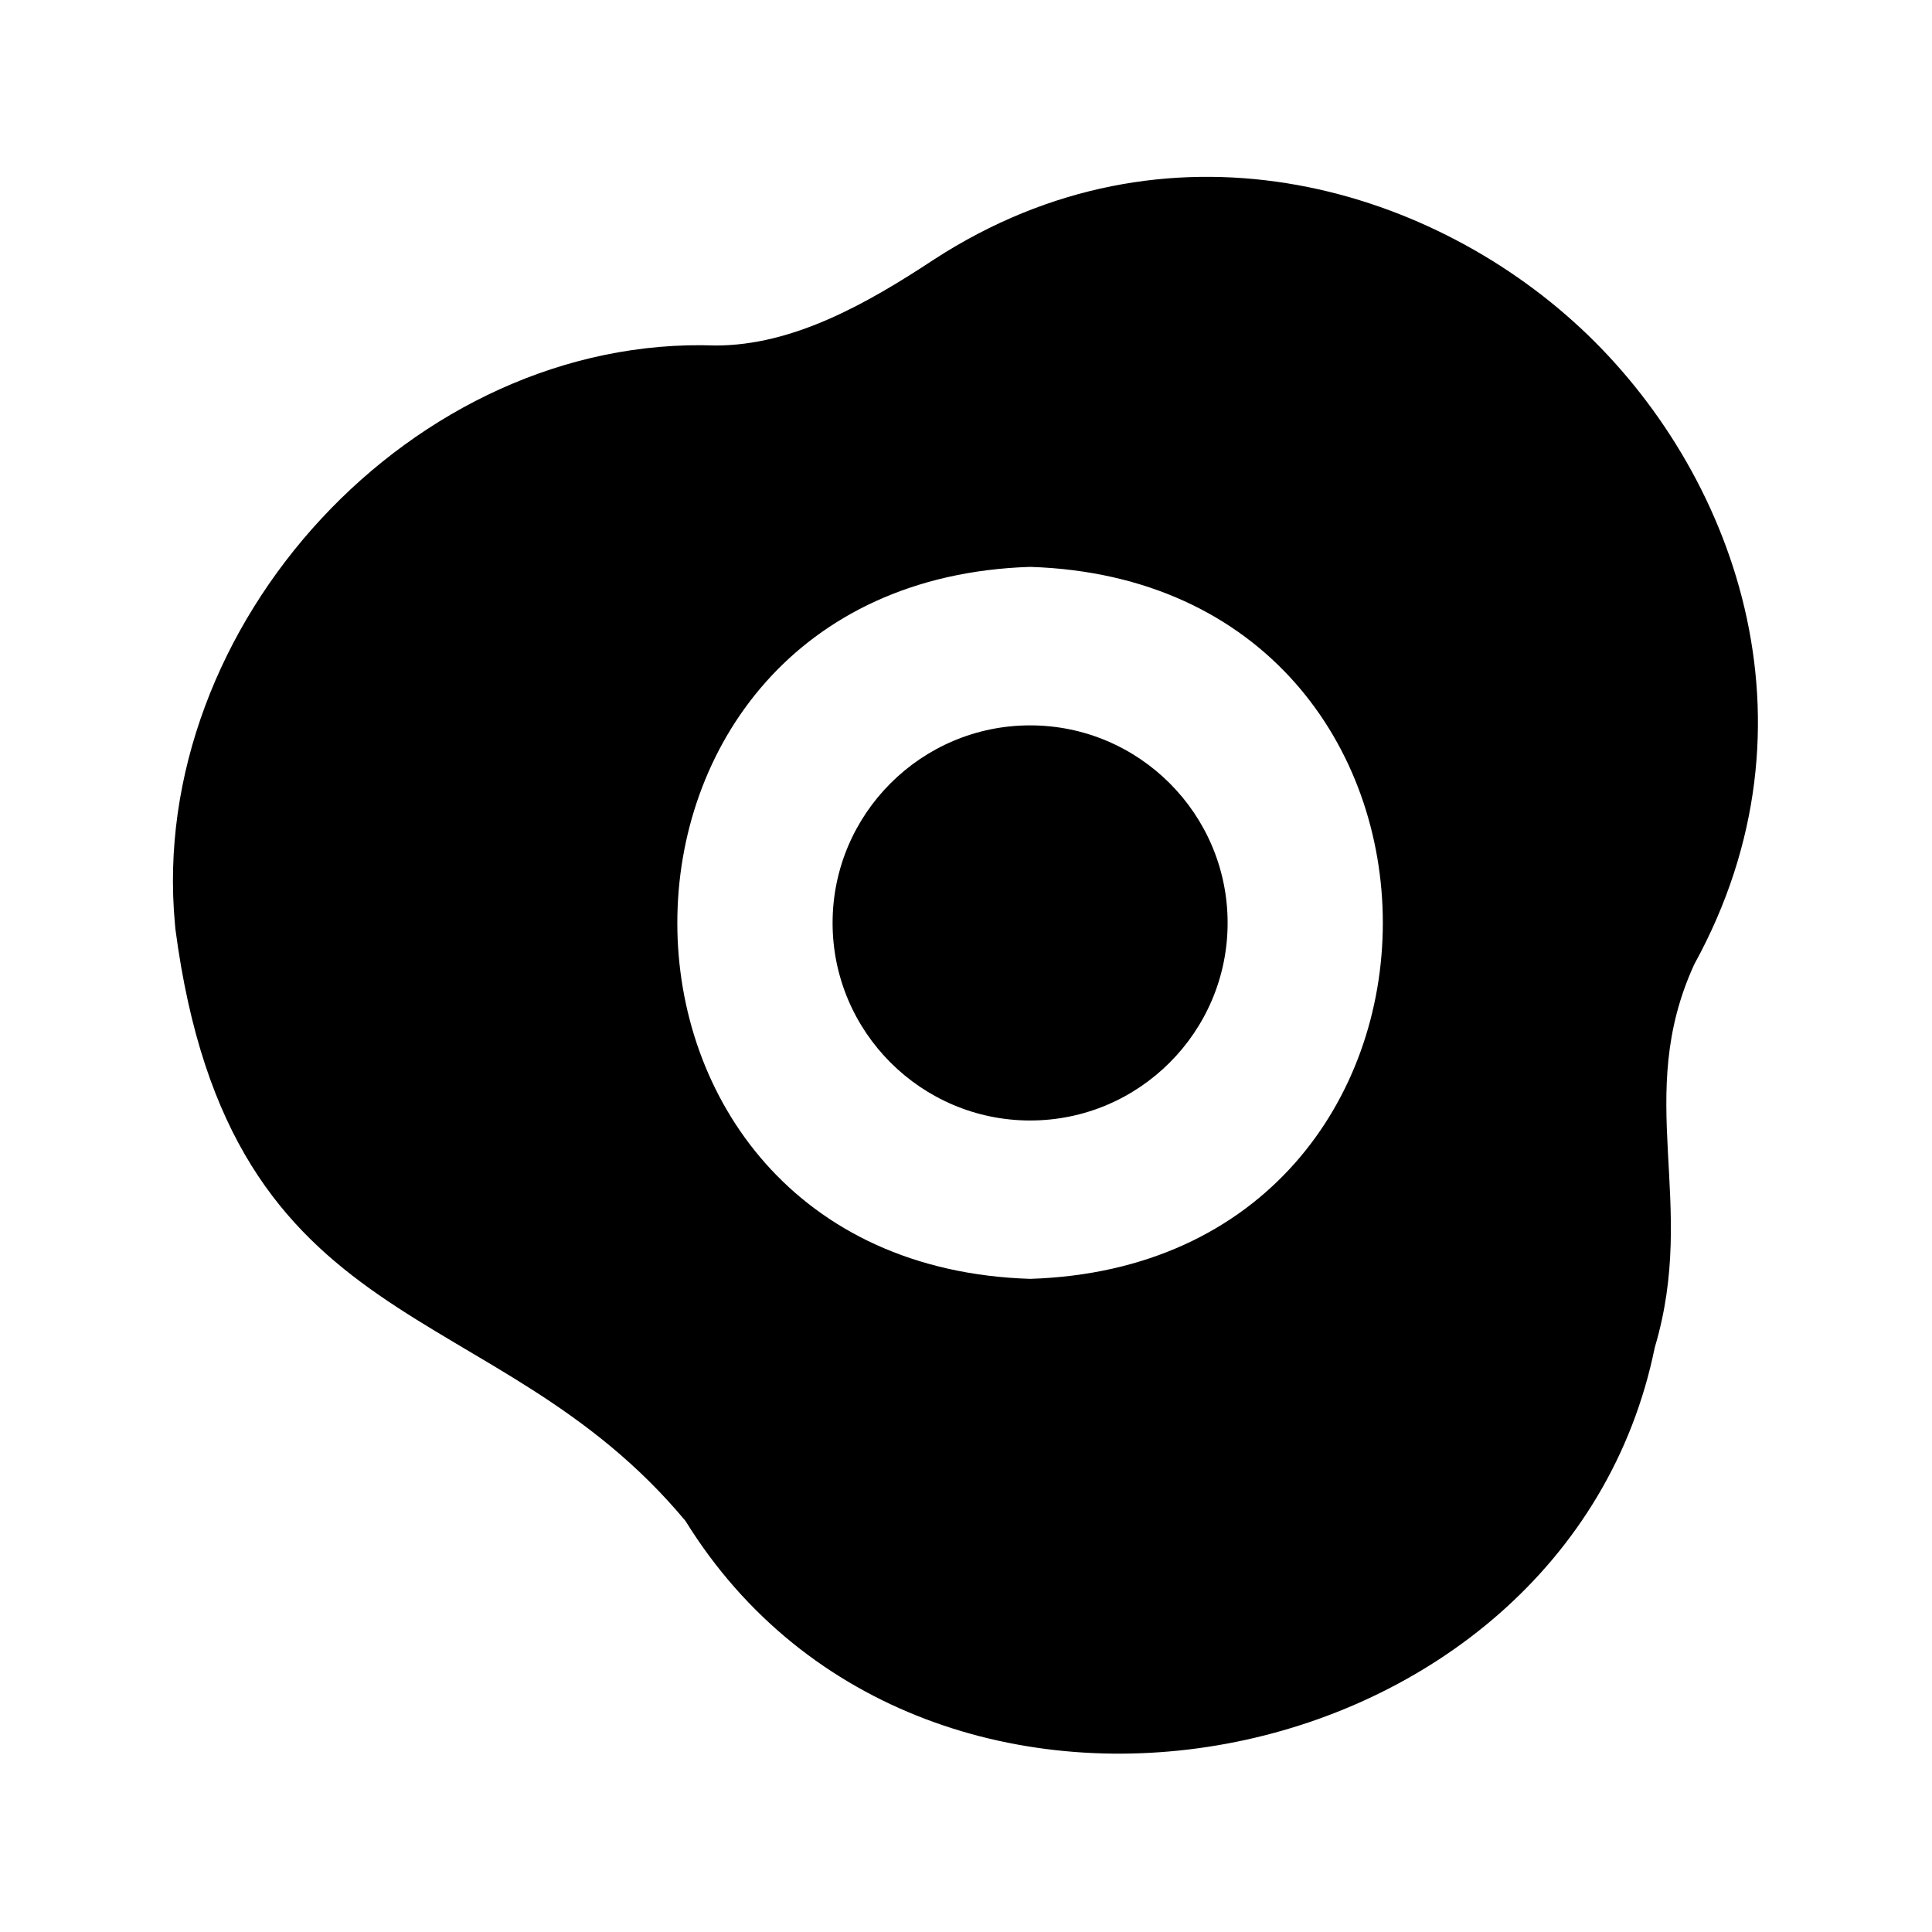
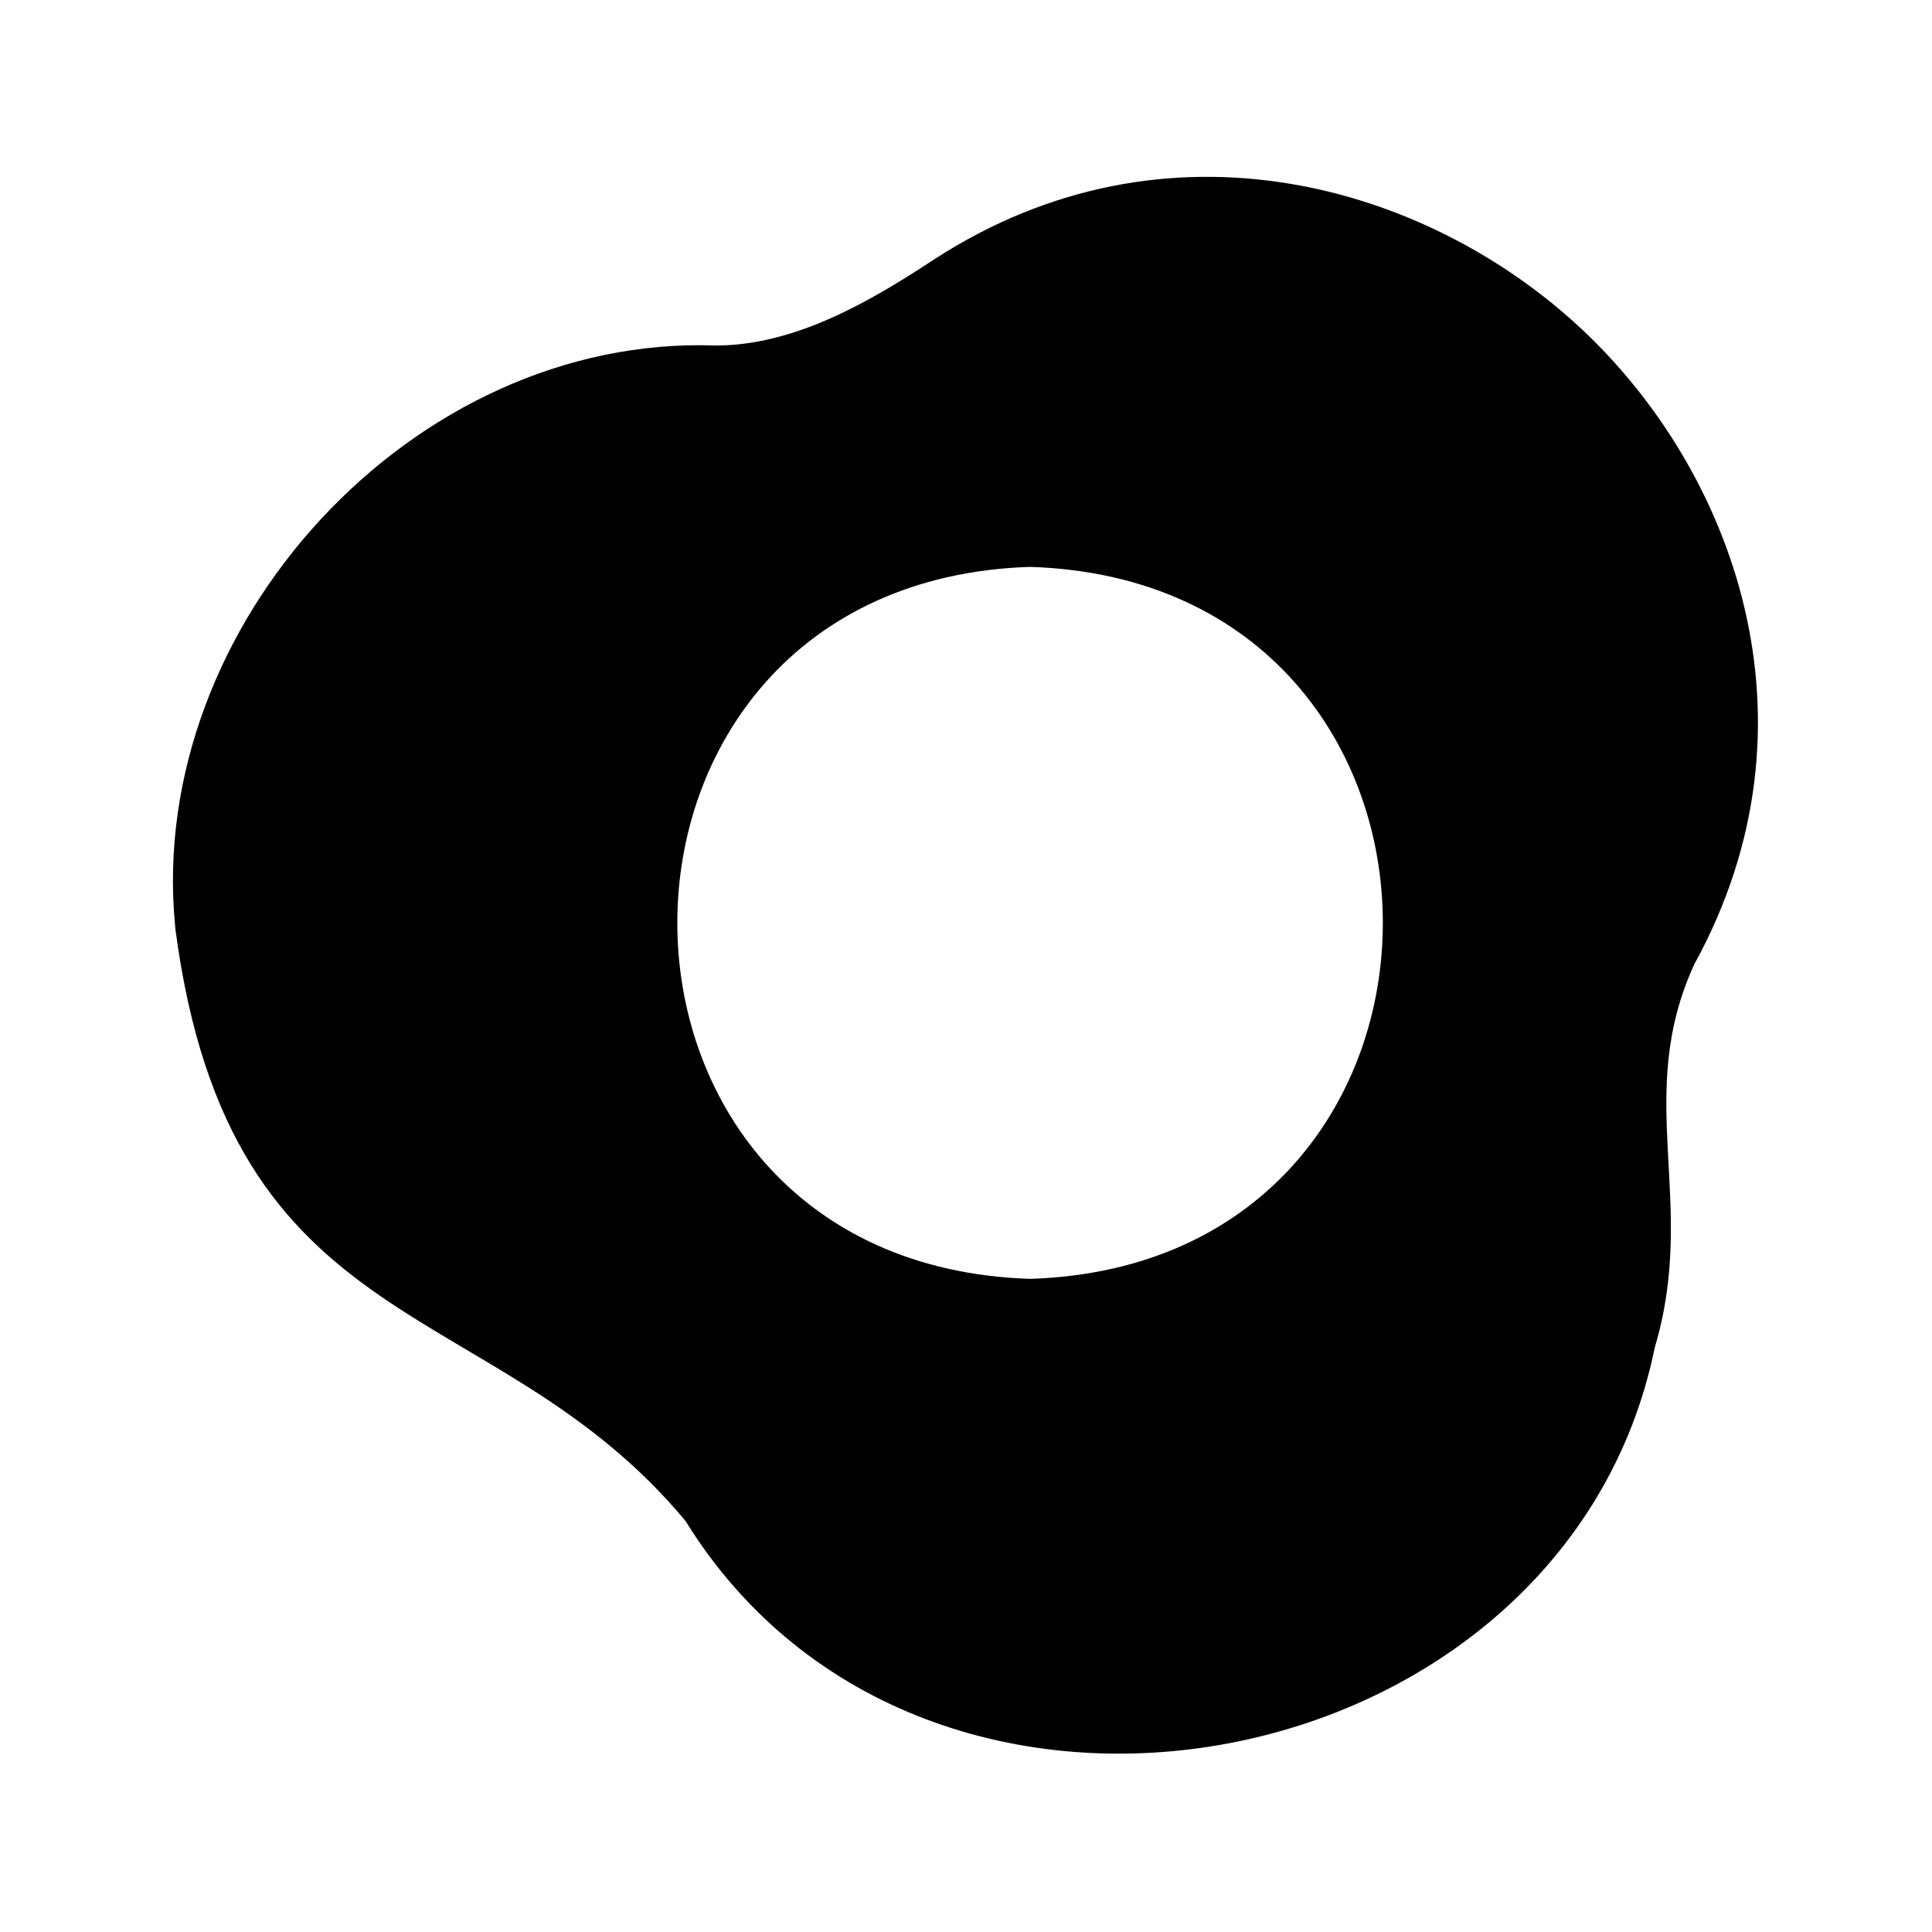
<svg xmlns="http://www.w3.org/2000/svg" fill="#000000" width="800px" height="800px" version="1.1" viewBox="144 144 512 512">
  <g>
-     <path d="m417 336.23c-28.863 0-52.355 23.488-52.355 52.355 0 28.863 23.488 52.355 52.355 52.355 28.863 0 52.332-23.488 52.332-52.355 0-28.867-23.469-52.355-52.332-52.355z" />
    <path d="m562.75 230.84c-40.746-37.891-109.47-58.168-171.23-18.074-17.973 11.859-37.43 22.797-57.875 22.797-80.043-2.898-150.74 74.039-143.27 153.45 0.02 0.398 0.062 0.797 0.105 1.176 14.547 110.69 84.367 95.809 135.19 156.89 63.668 102.93 233.24 69.758 256.86-45.973 11.504-38.625-5.75-66.312 10.496-101.6 35.305-64.277 10.242-131.03-30.273-168.67zm-145.75 252.07c-124.69-3.945-124.65-184.73 0-188.68 124.63 3.965 124.61 184.73 0 188.68z" />
  </g>
</svg>